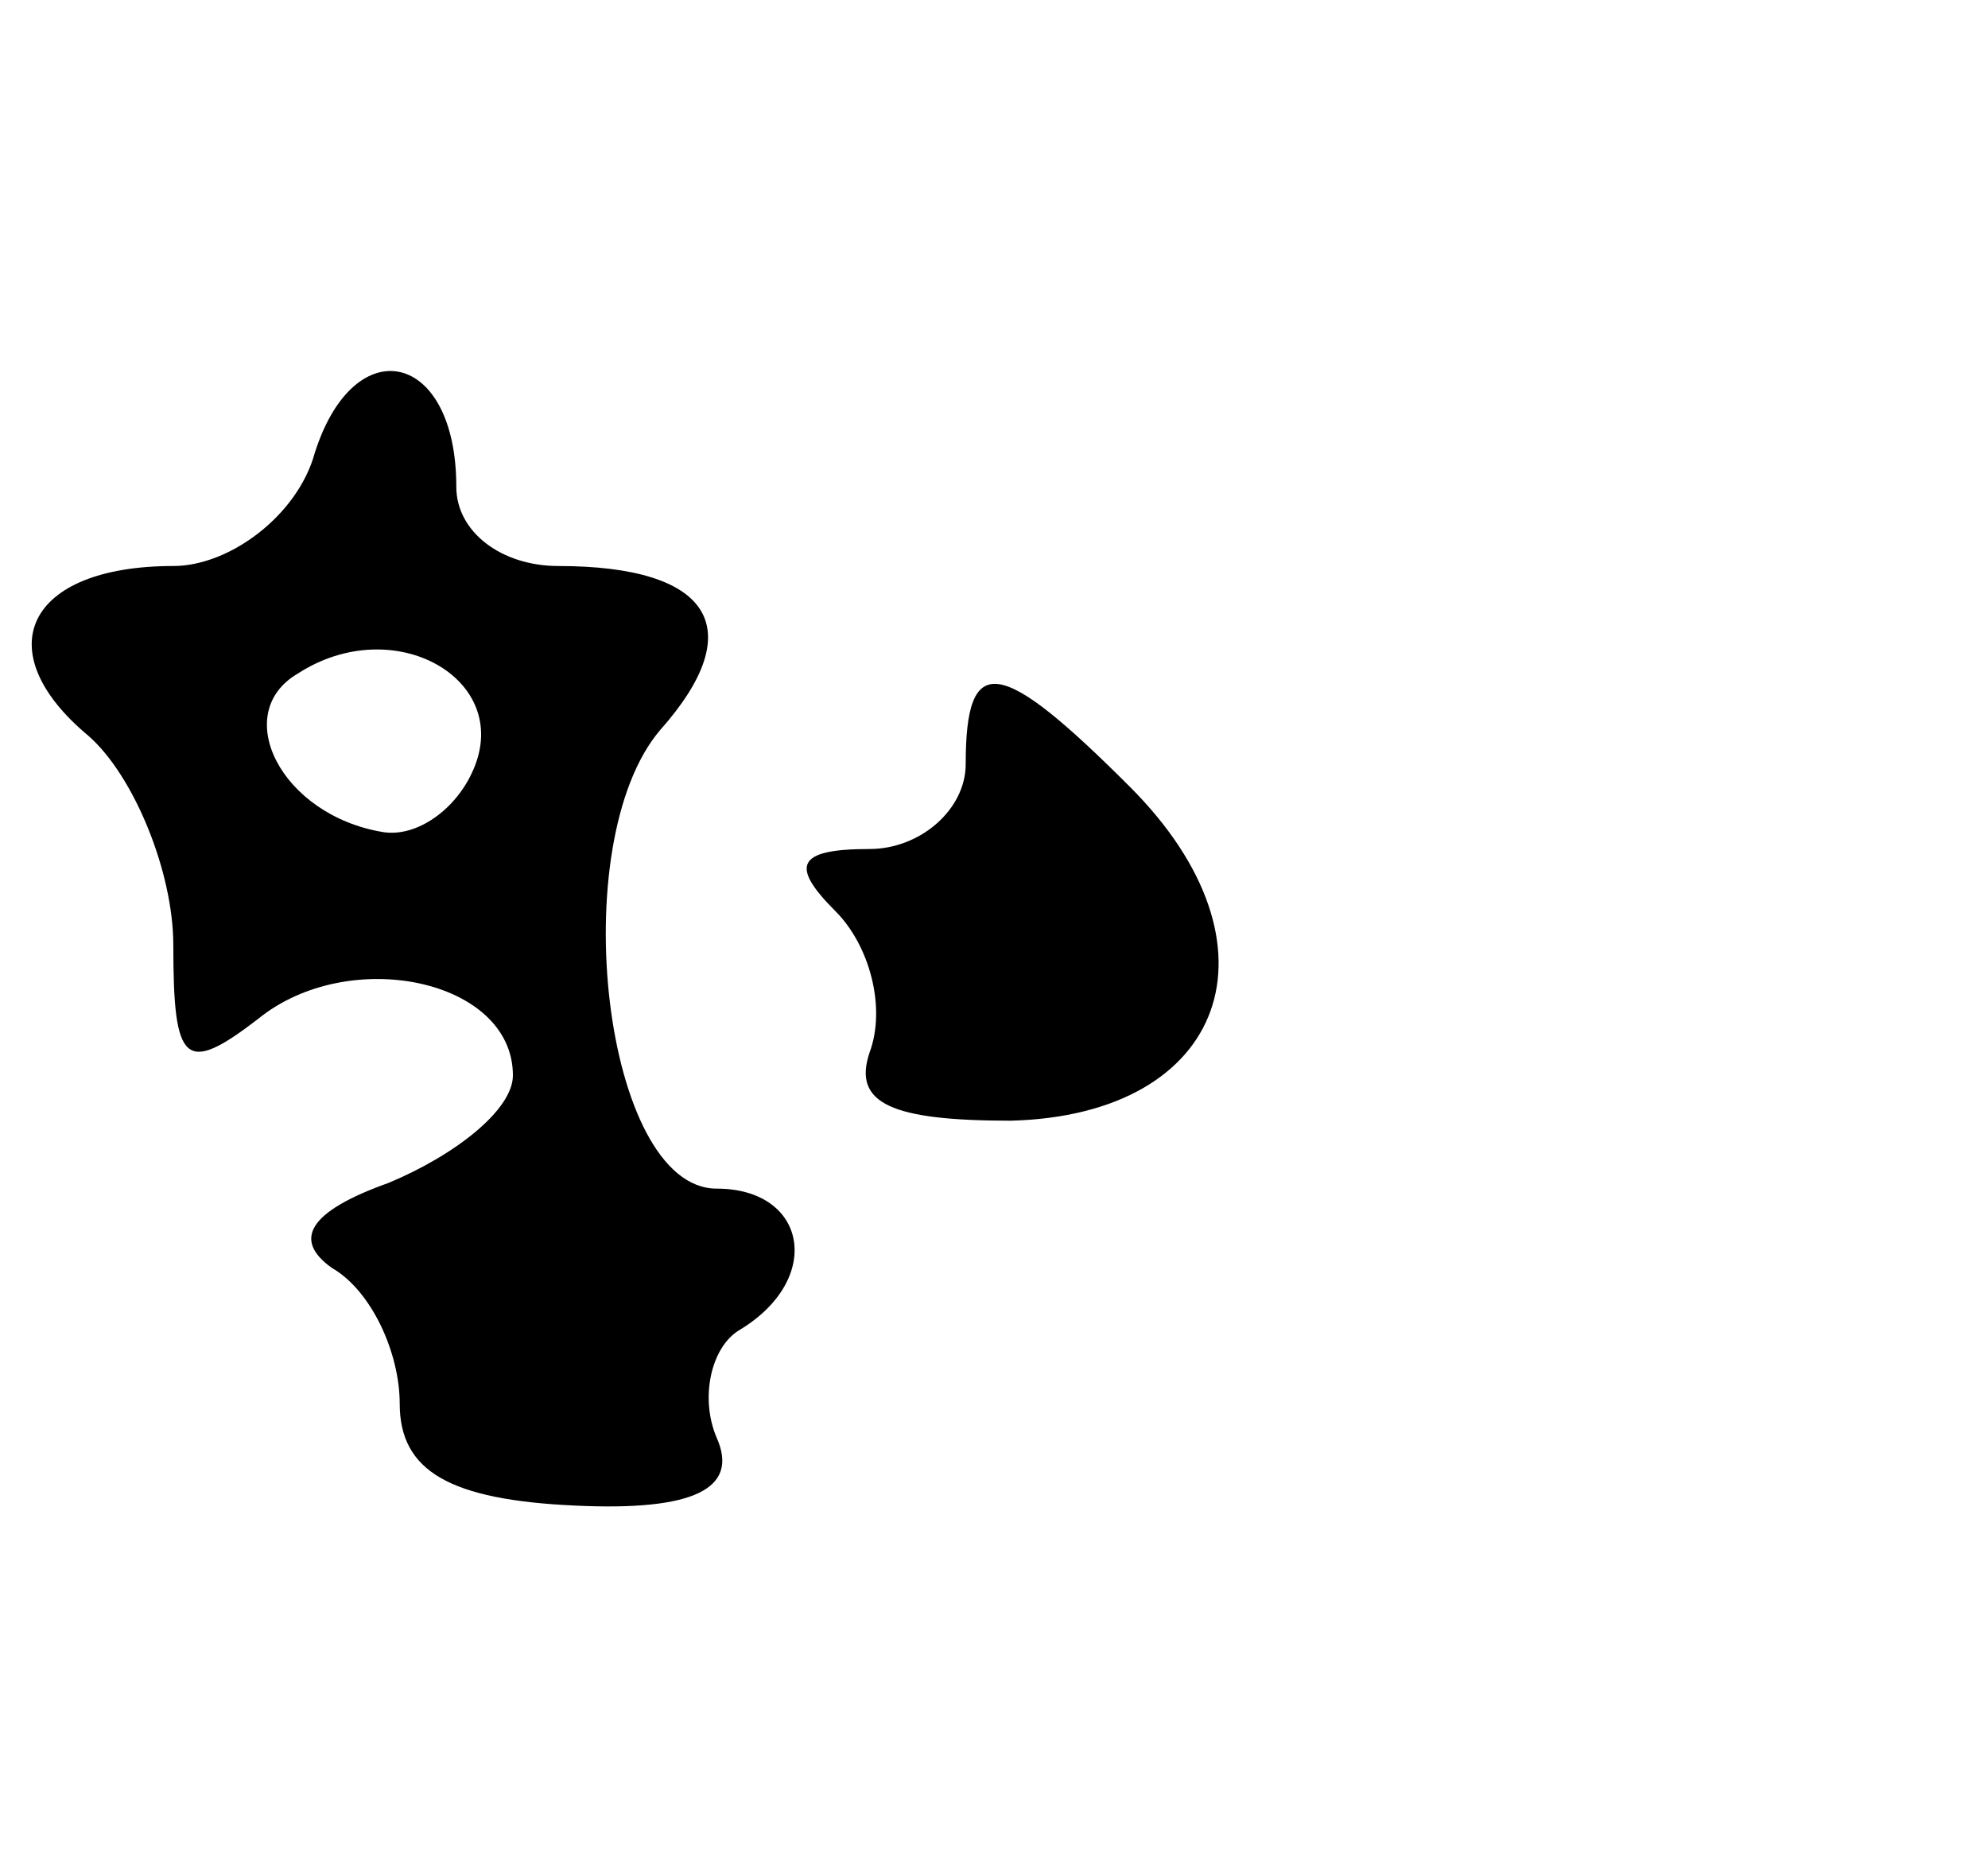
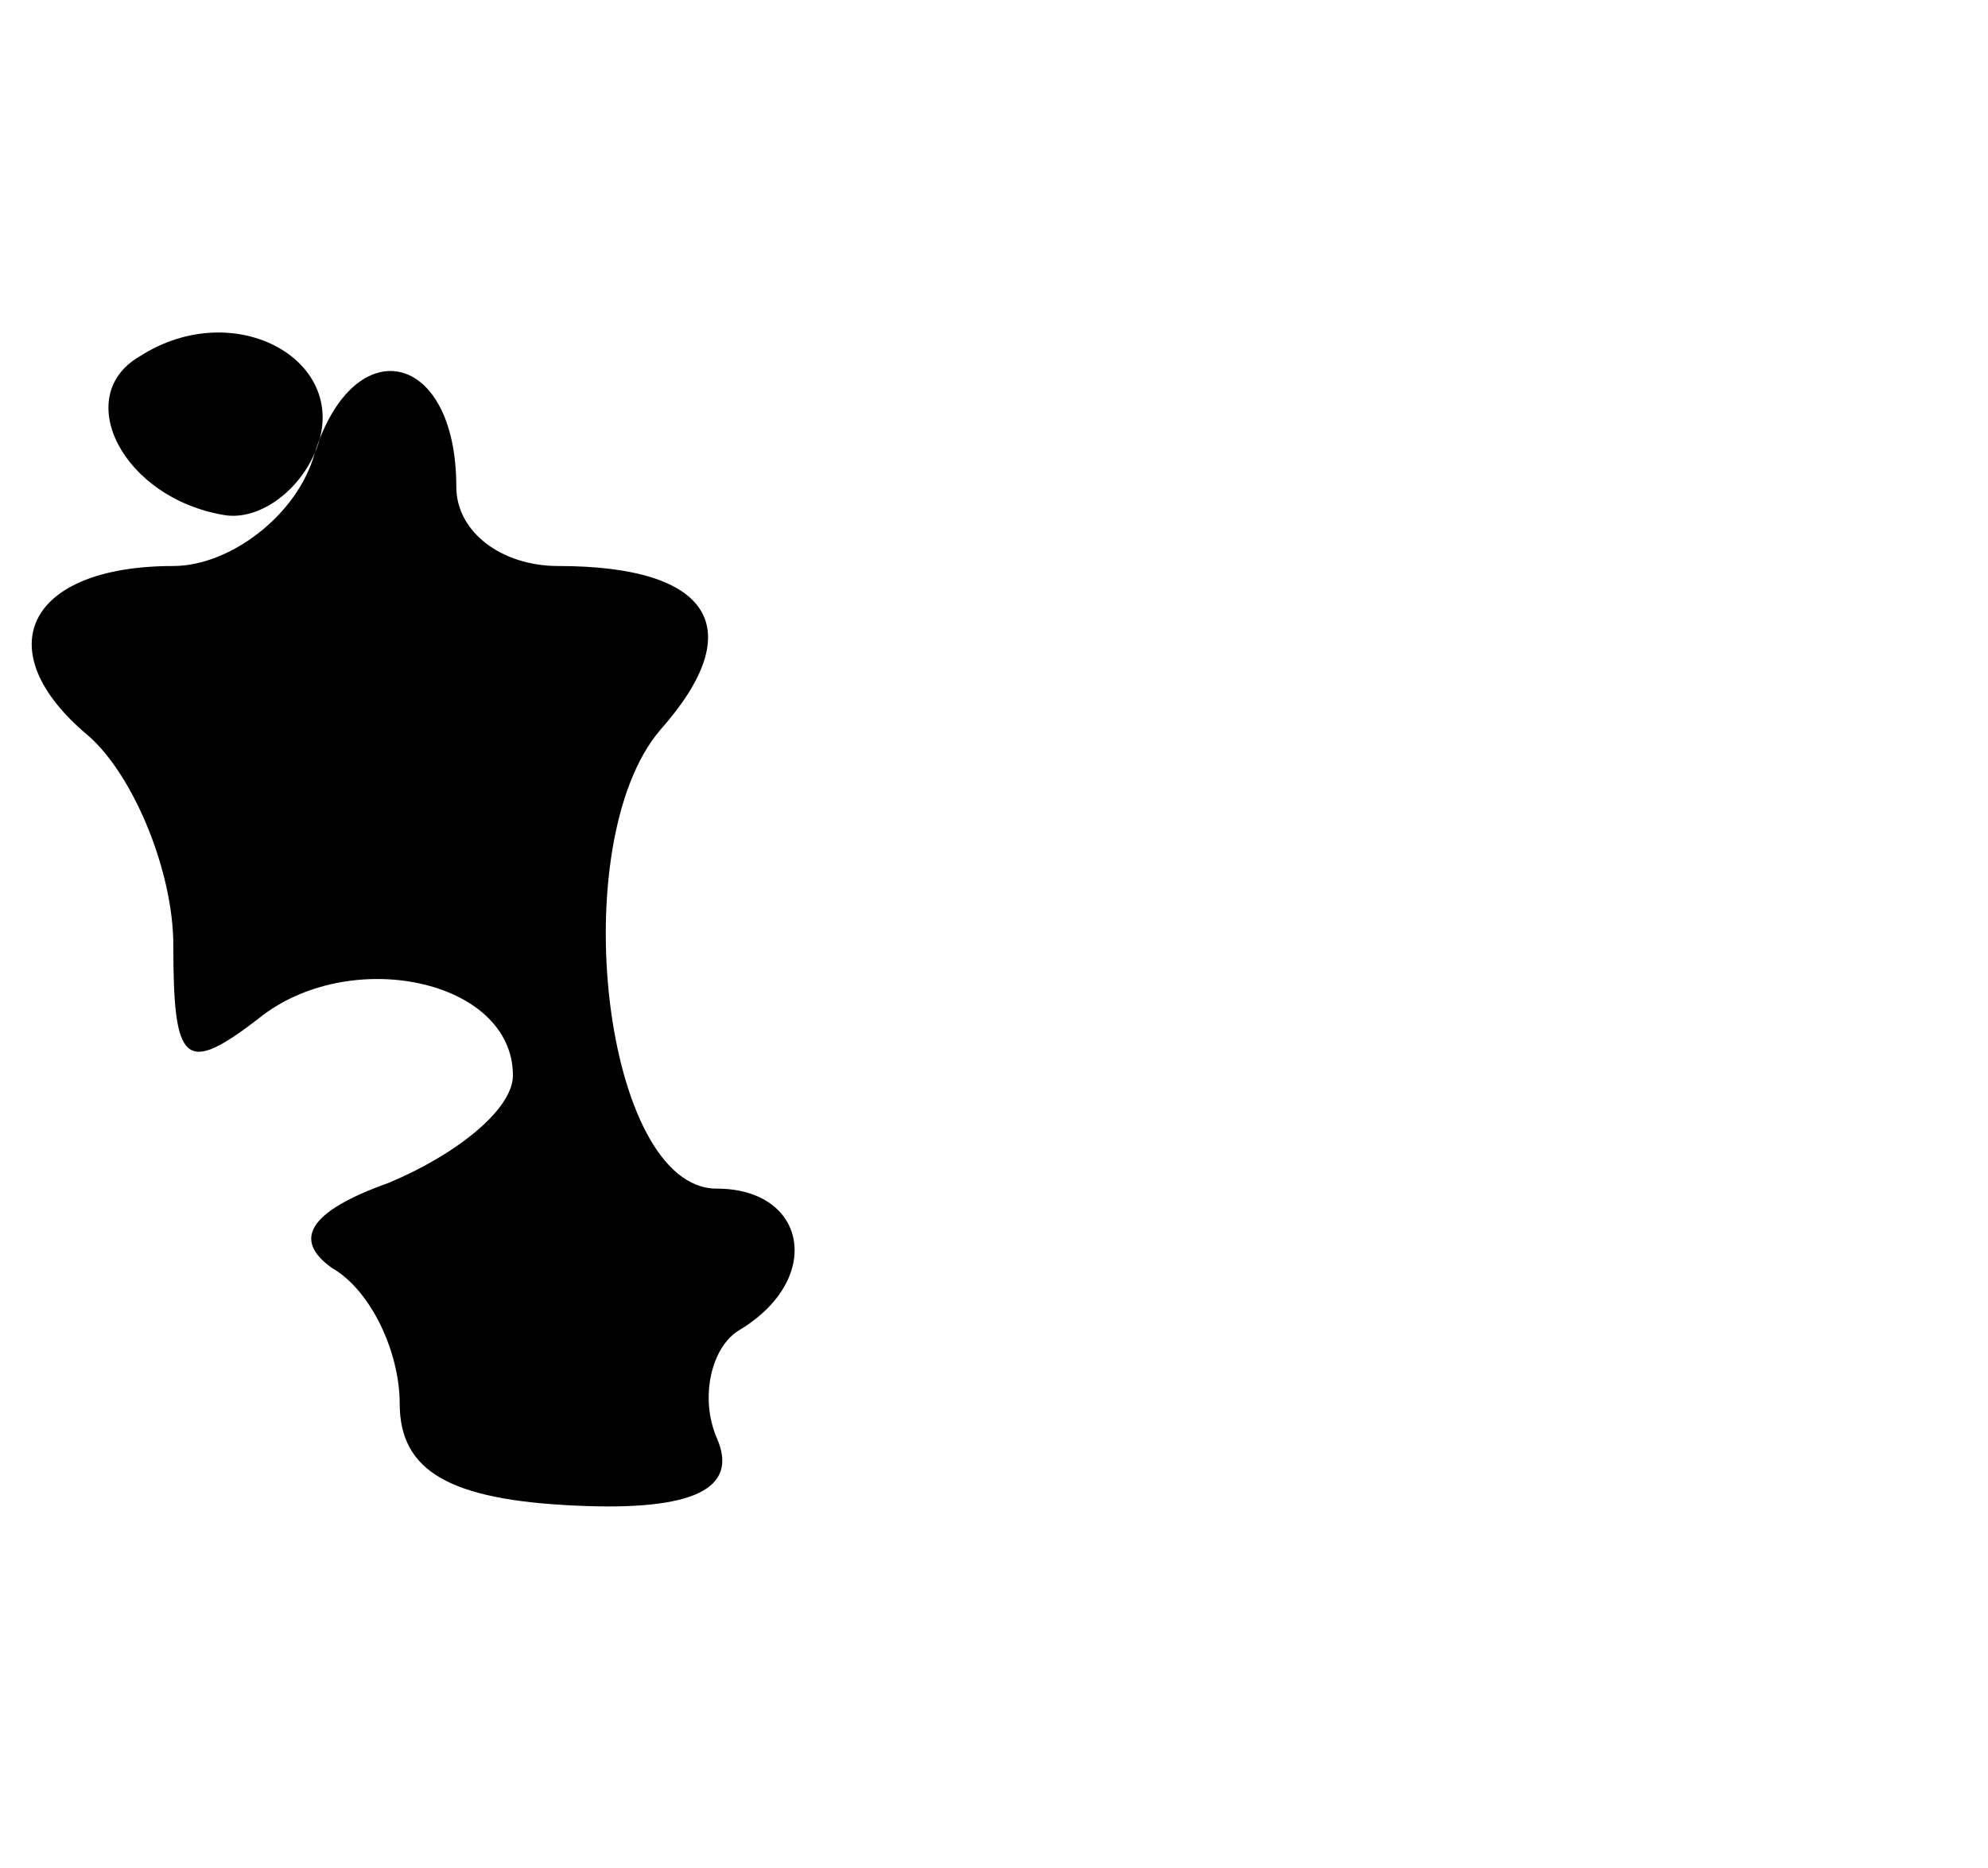
<svg xmlns="http://www.w3.org/2000/svg" version="1.0" width="35px" height="32.883px" viewBox="0 0 35 33" preserveAspectRatio="xMidYMid meet">
  <g transform="translate(0,33) scale(0.1,-0.1)" fill="#000000" stroke="none">
-     <path d="M55 250 c-3 -11 -15 -20 -25 -20 -26 0 -33 -15 -15 -30 8 -7 15 -24 15 -37 0 -21 2 -23 15 -13 16 13 45 7 45 -10 0 -6 -10 -14 -22 -19 -14 -5 -17 -10 -10 -15 7 -4 12 -15 12 -24 0 -12 9 -17 31 -18 21 -1 29 3 25 12 -3 7 -1 16 4 19 15 9 12 25 -4 25 -20 0 -27 61 -10 81 16 18 9 29 -18 29 -10 0 -18 6 -18 14 0 24 -18 28 -25 6z m28 -56 c-3 -7 -10 -12 -16 -11 -18 3 -27 21 -15 28 17 11 38 -1 31 -17z" />
-     <path d="M170 195 c0 -8 -8 -15 -17 -15 -13 0 -14 -3 -6 -11 6 -6 9 -17 6 -25 -3 -9 4 -12 25 -12 38 1 49 31 21 59 -23 23 -29 24 -29 4z" />
+     <path d="M55 250 c-3 -11 -15 -20 -25 -20 -26 0 -33 -15 -15 -30 8 -7 15 -24 15 -37 0 -21 2 -23 15 -13 16 13 45 7 45 -10 0 -6 -10 -14 -22 -19 -14 -5 -17 -10 -10 -15 7 -4 12 -15 12 -24 0 -12 9 -17 31 -18 21 -1 29 3 25 12 -3 7 -1 16 4 19 15 9 12 25 -4 25 -20 0 -27 61 -10 81 16 18 9 29 -18 29 -10 0 -18 6 -18 14 0 24 -18 28 -25 6z c-3 -7 -10 -12 -16 -11 -18 3 -27 21 -15 28 17 11 38 -1 31 -17z" />
  </g>
</svg>